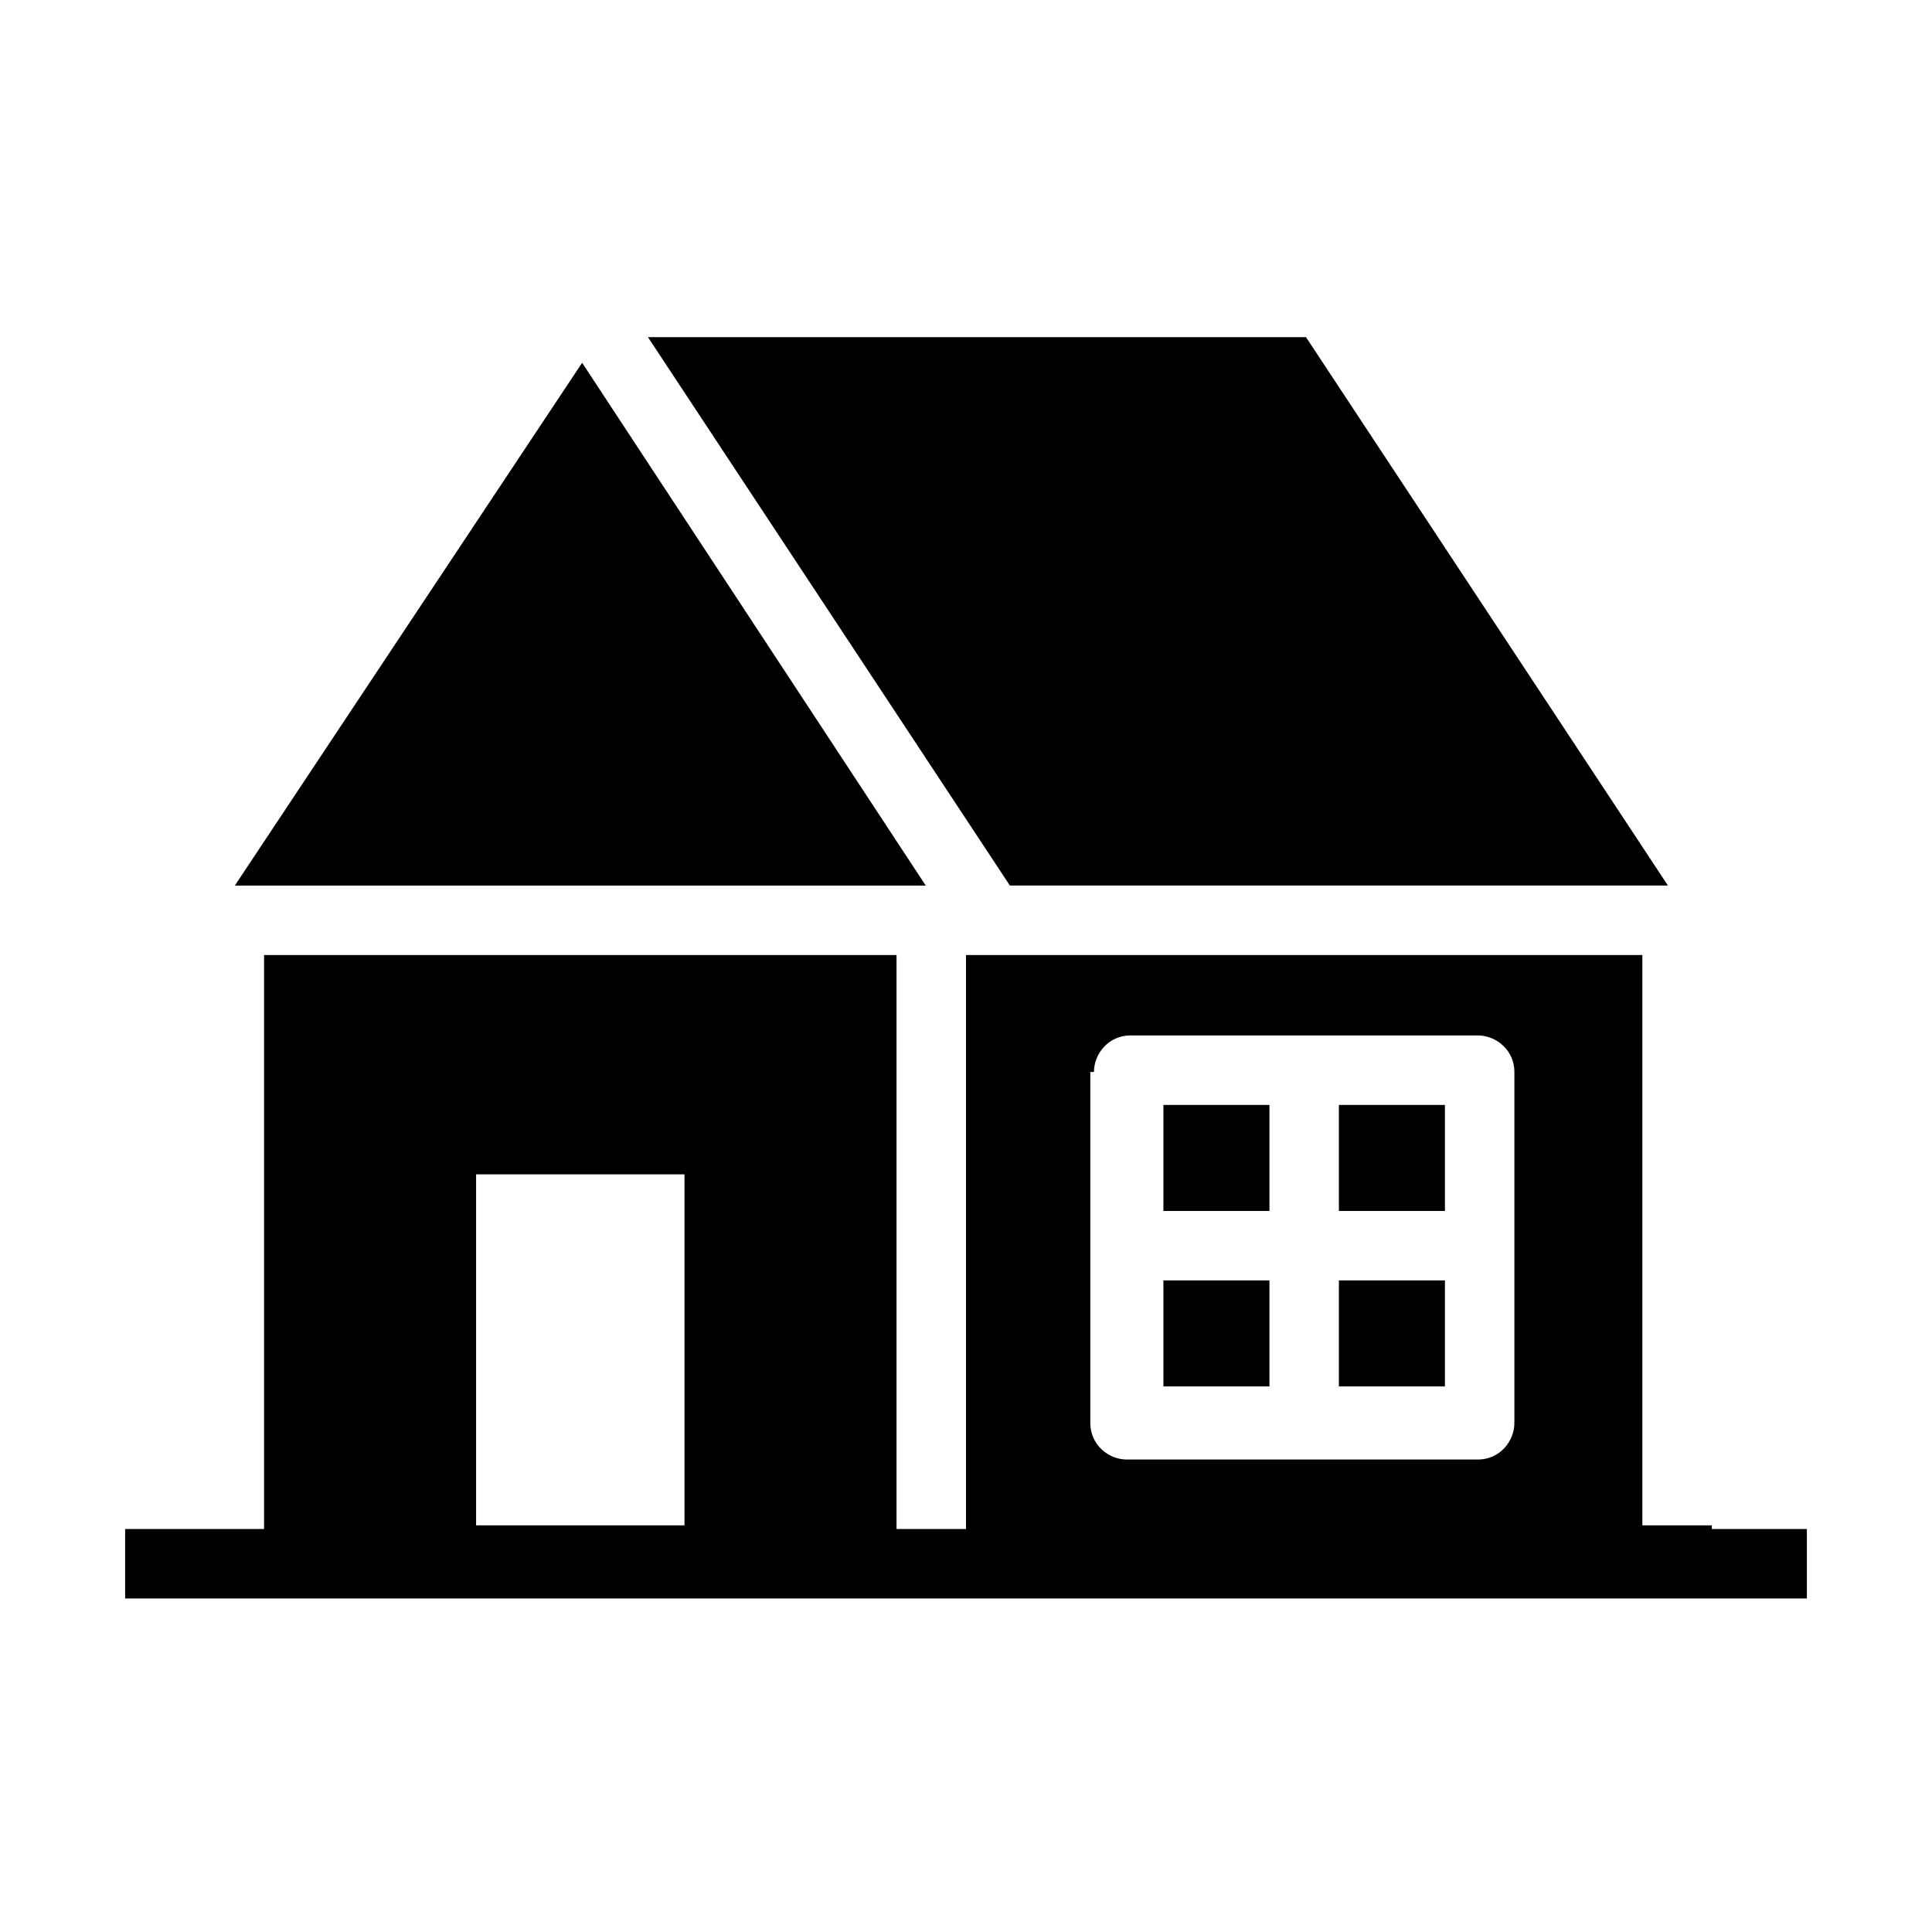
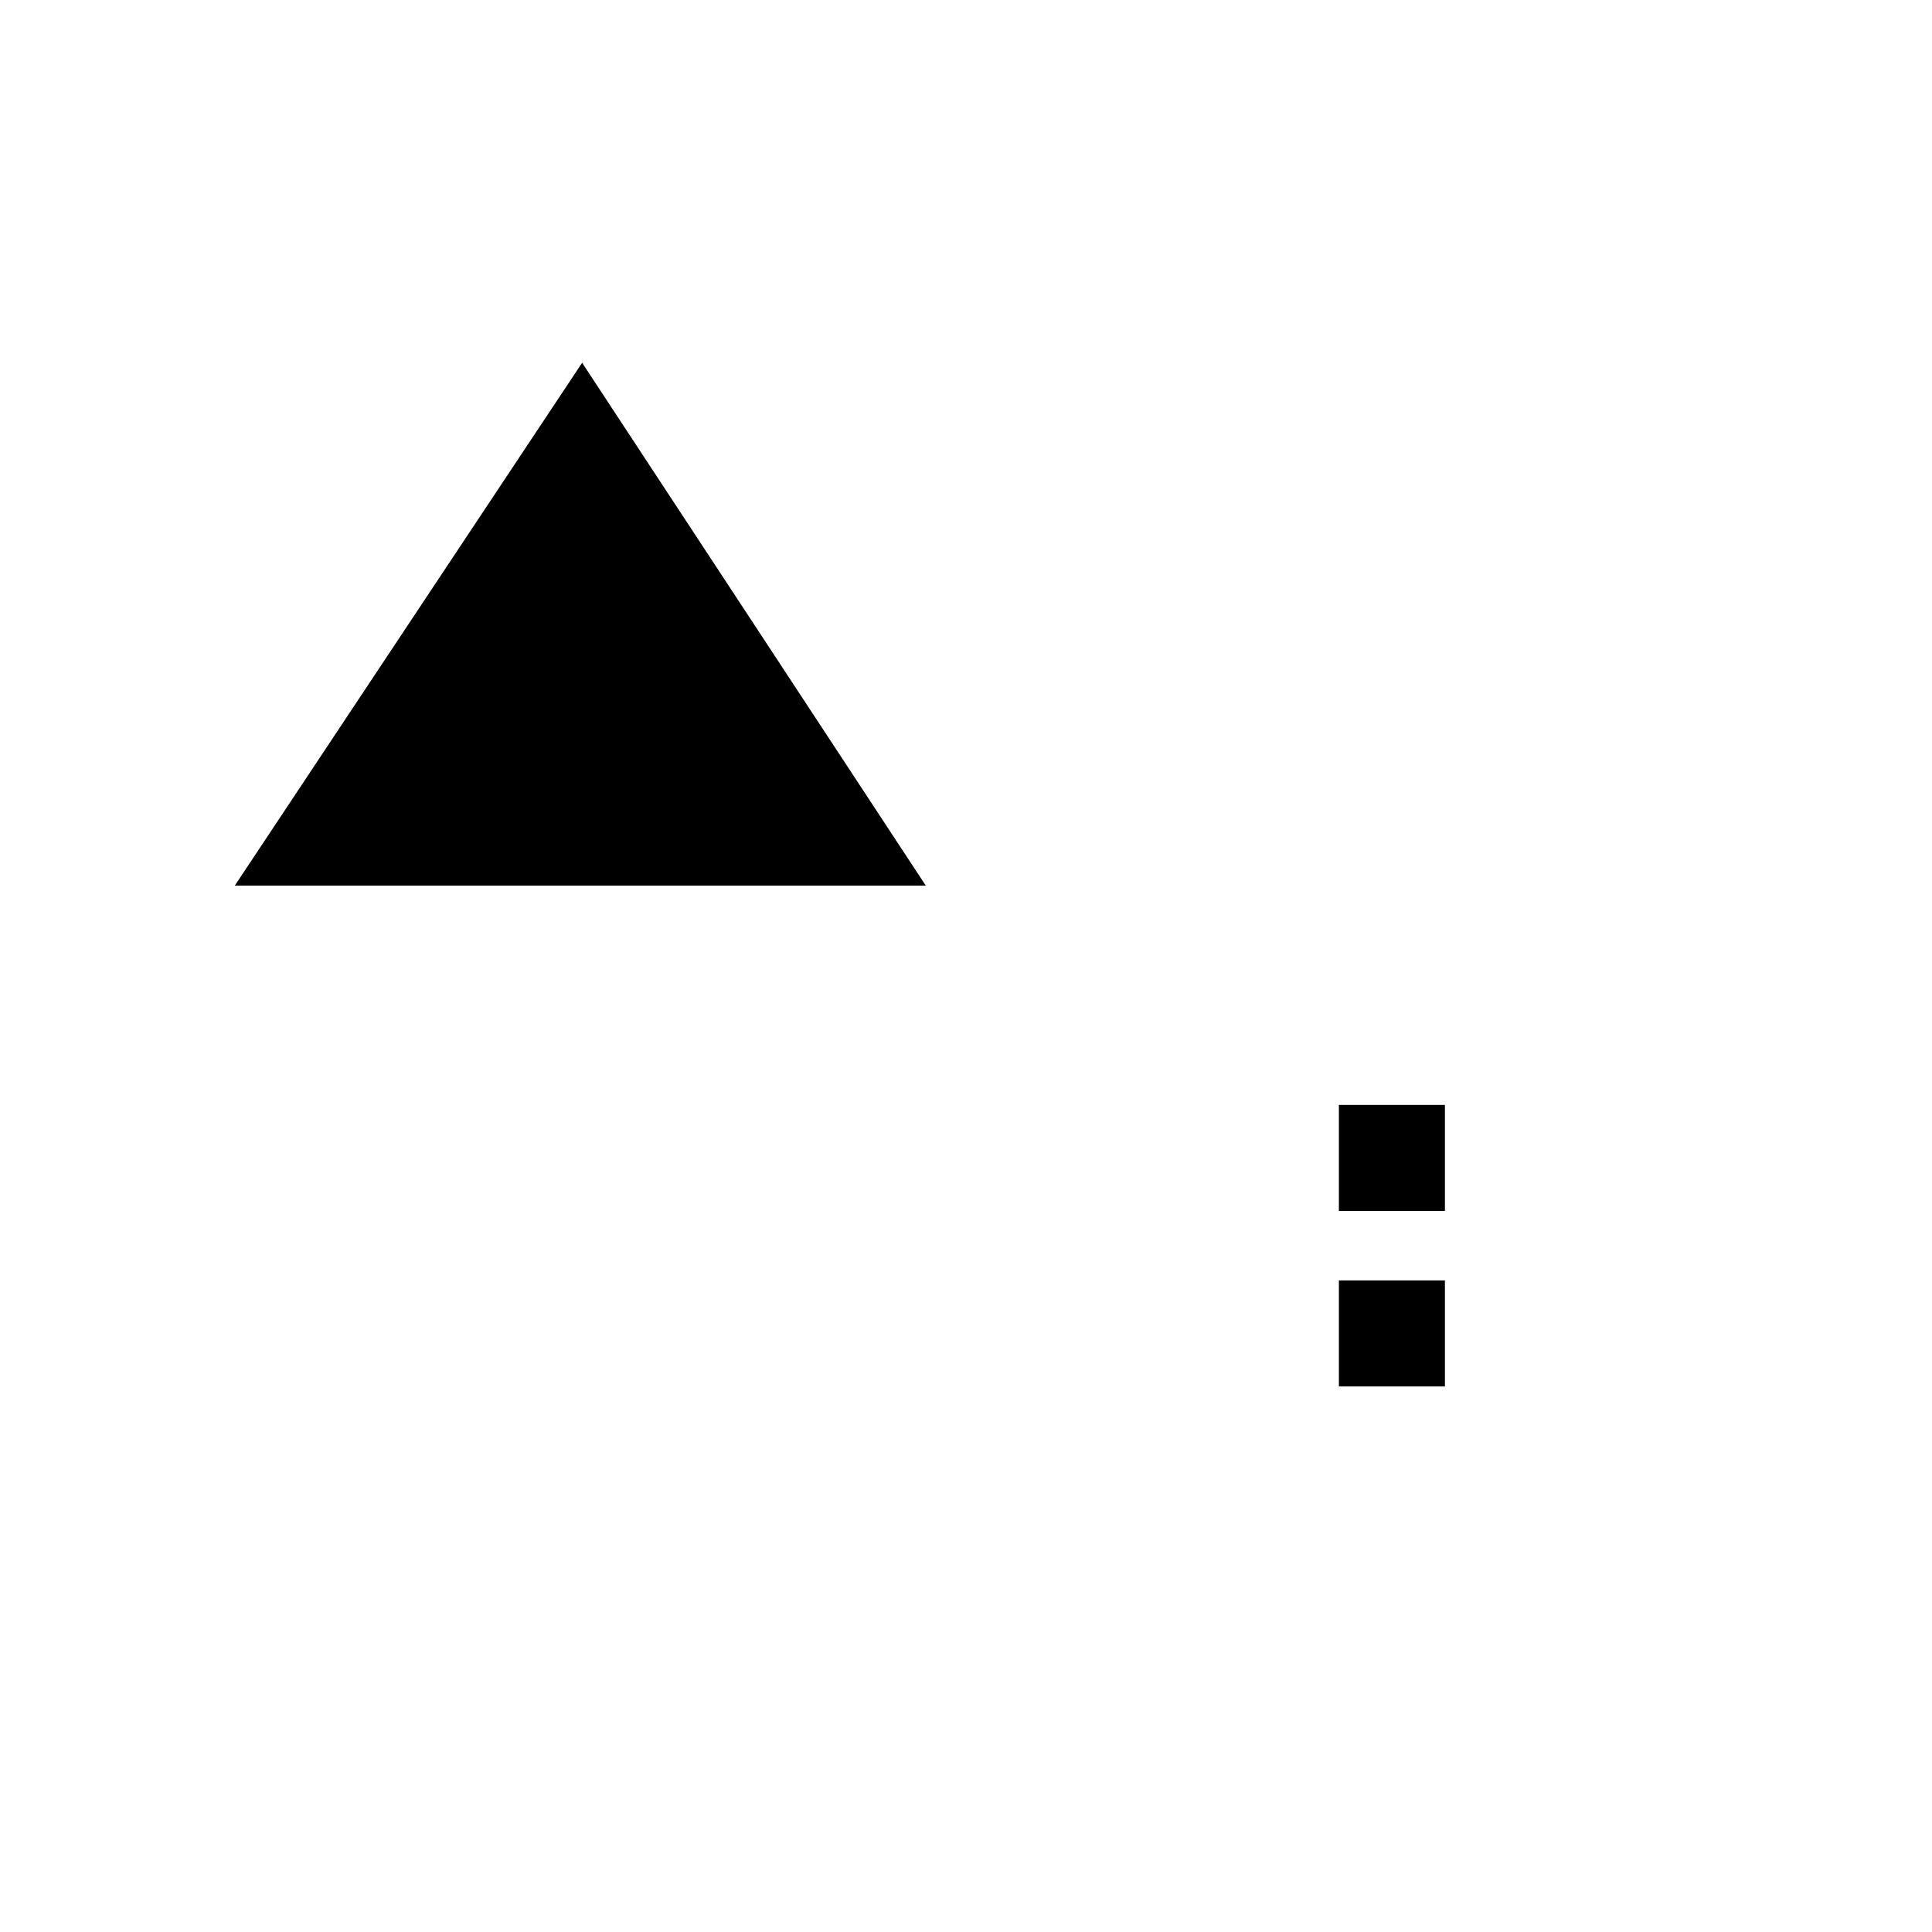
<svg xmlns="http://www.w3.org/2000/svg" fill="#000000" width="800px" height="800px" version="1.1" viewBox="144 144 512 512">
  <g>
    <path d="m298.27 240.14-92.043 138.55h183.11z" />
-     <path d="m586.02 378.68-95.918-145.33h-174.39l95.918 145.33z" />
-     <path d="m597.65 548.23h-18.41v-151.14h-179.24v152.11h-18.41v-152.11h-167.61v152.11l-18.41-0.004h-18.406v18.41h445.68v-18.41h-25.188zm-163.74-120.14c0-4.844 3.875-9.688 9.688-9.688h92.043c4.844 0 9.688 3.875 9.688 9.688v93.012c0 4.844-3.875 9.688-9.688 9.688h-93.012c-4.844 0-9.688-3.875-9.688-9.688v-93.012zm-163.74 120.14v-93.012h55.227v93.012z" />
    <path d="m498.82 483.32h28.098v28.098h-28.098z" />
    <path d="m498.82 436.82h28.098v28.098h-28.098z" />
-     <path d="m452.32 436.82h28.098v28.098h-28.098z" />
-     <path d="m452.32 483.32h28.098v28.098h-28.098z" />
  </g>
</svg>